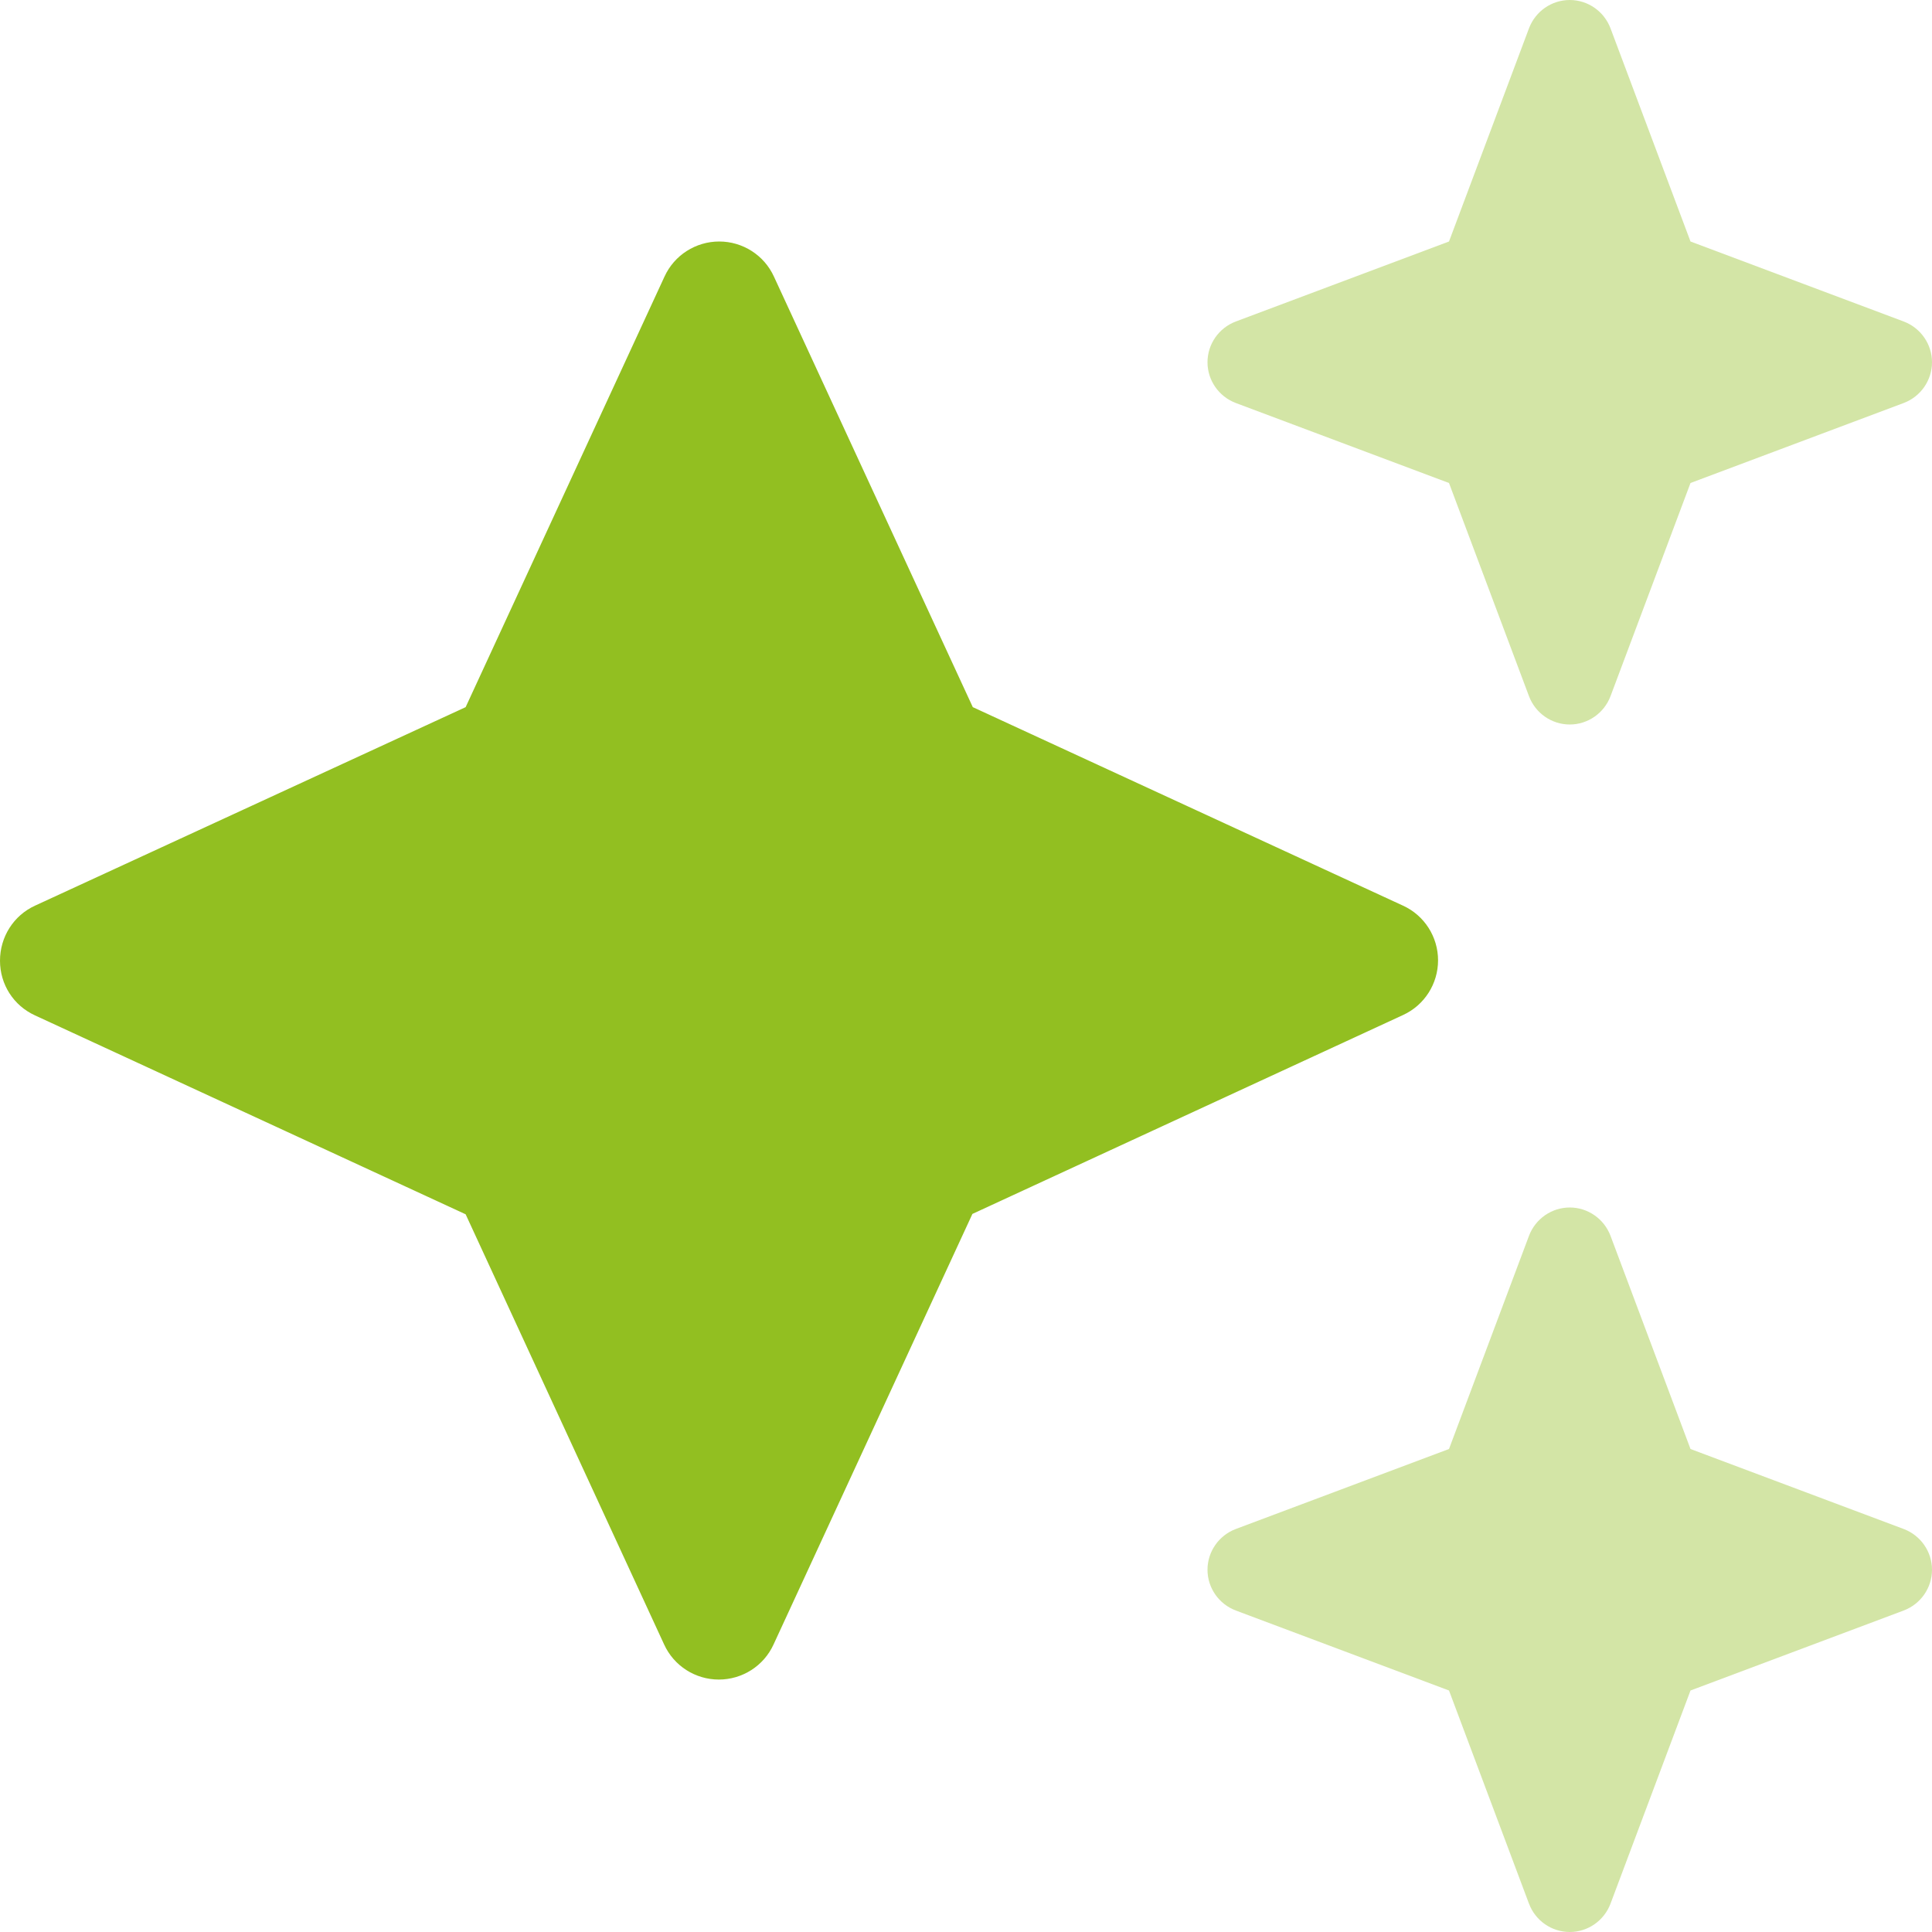
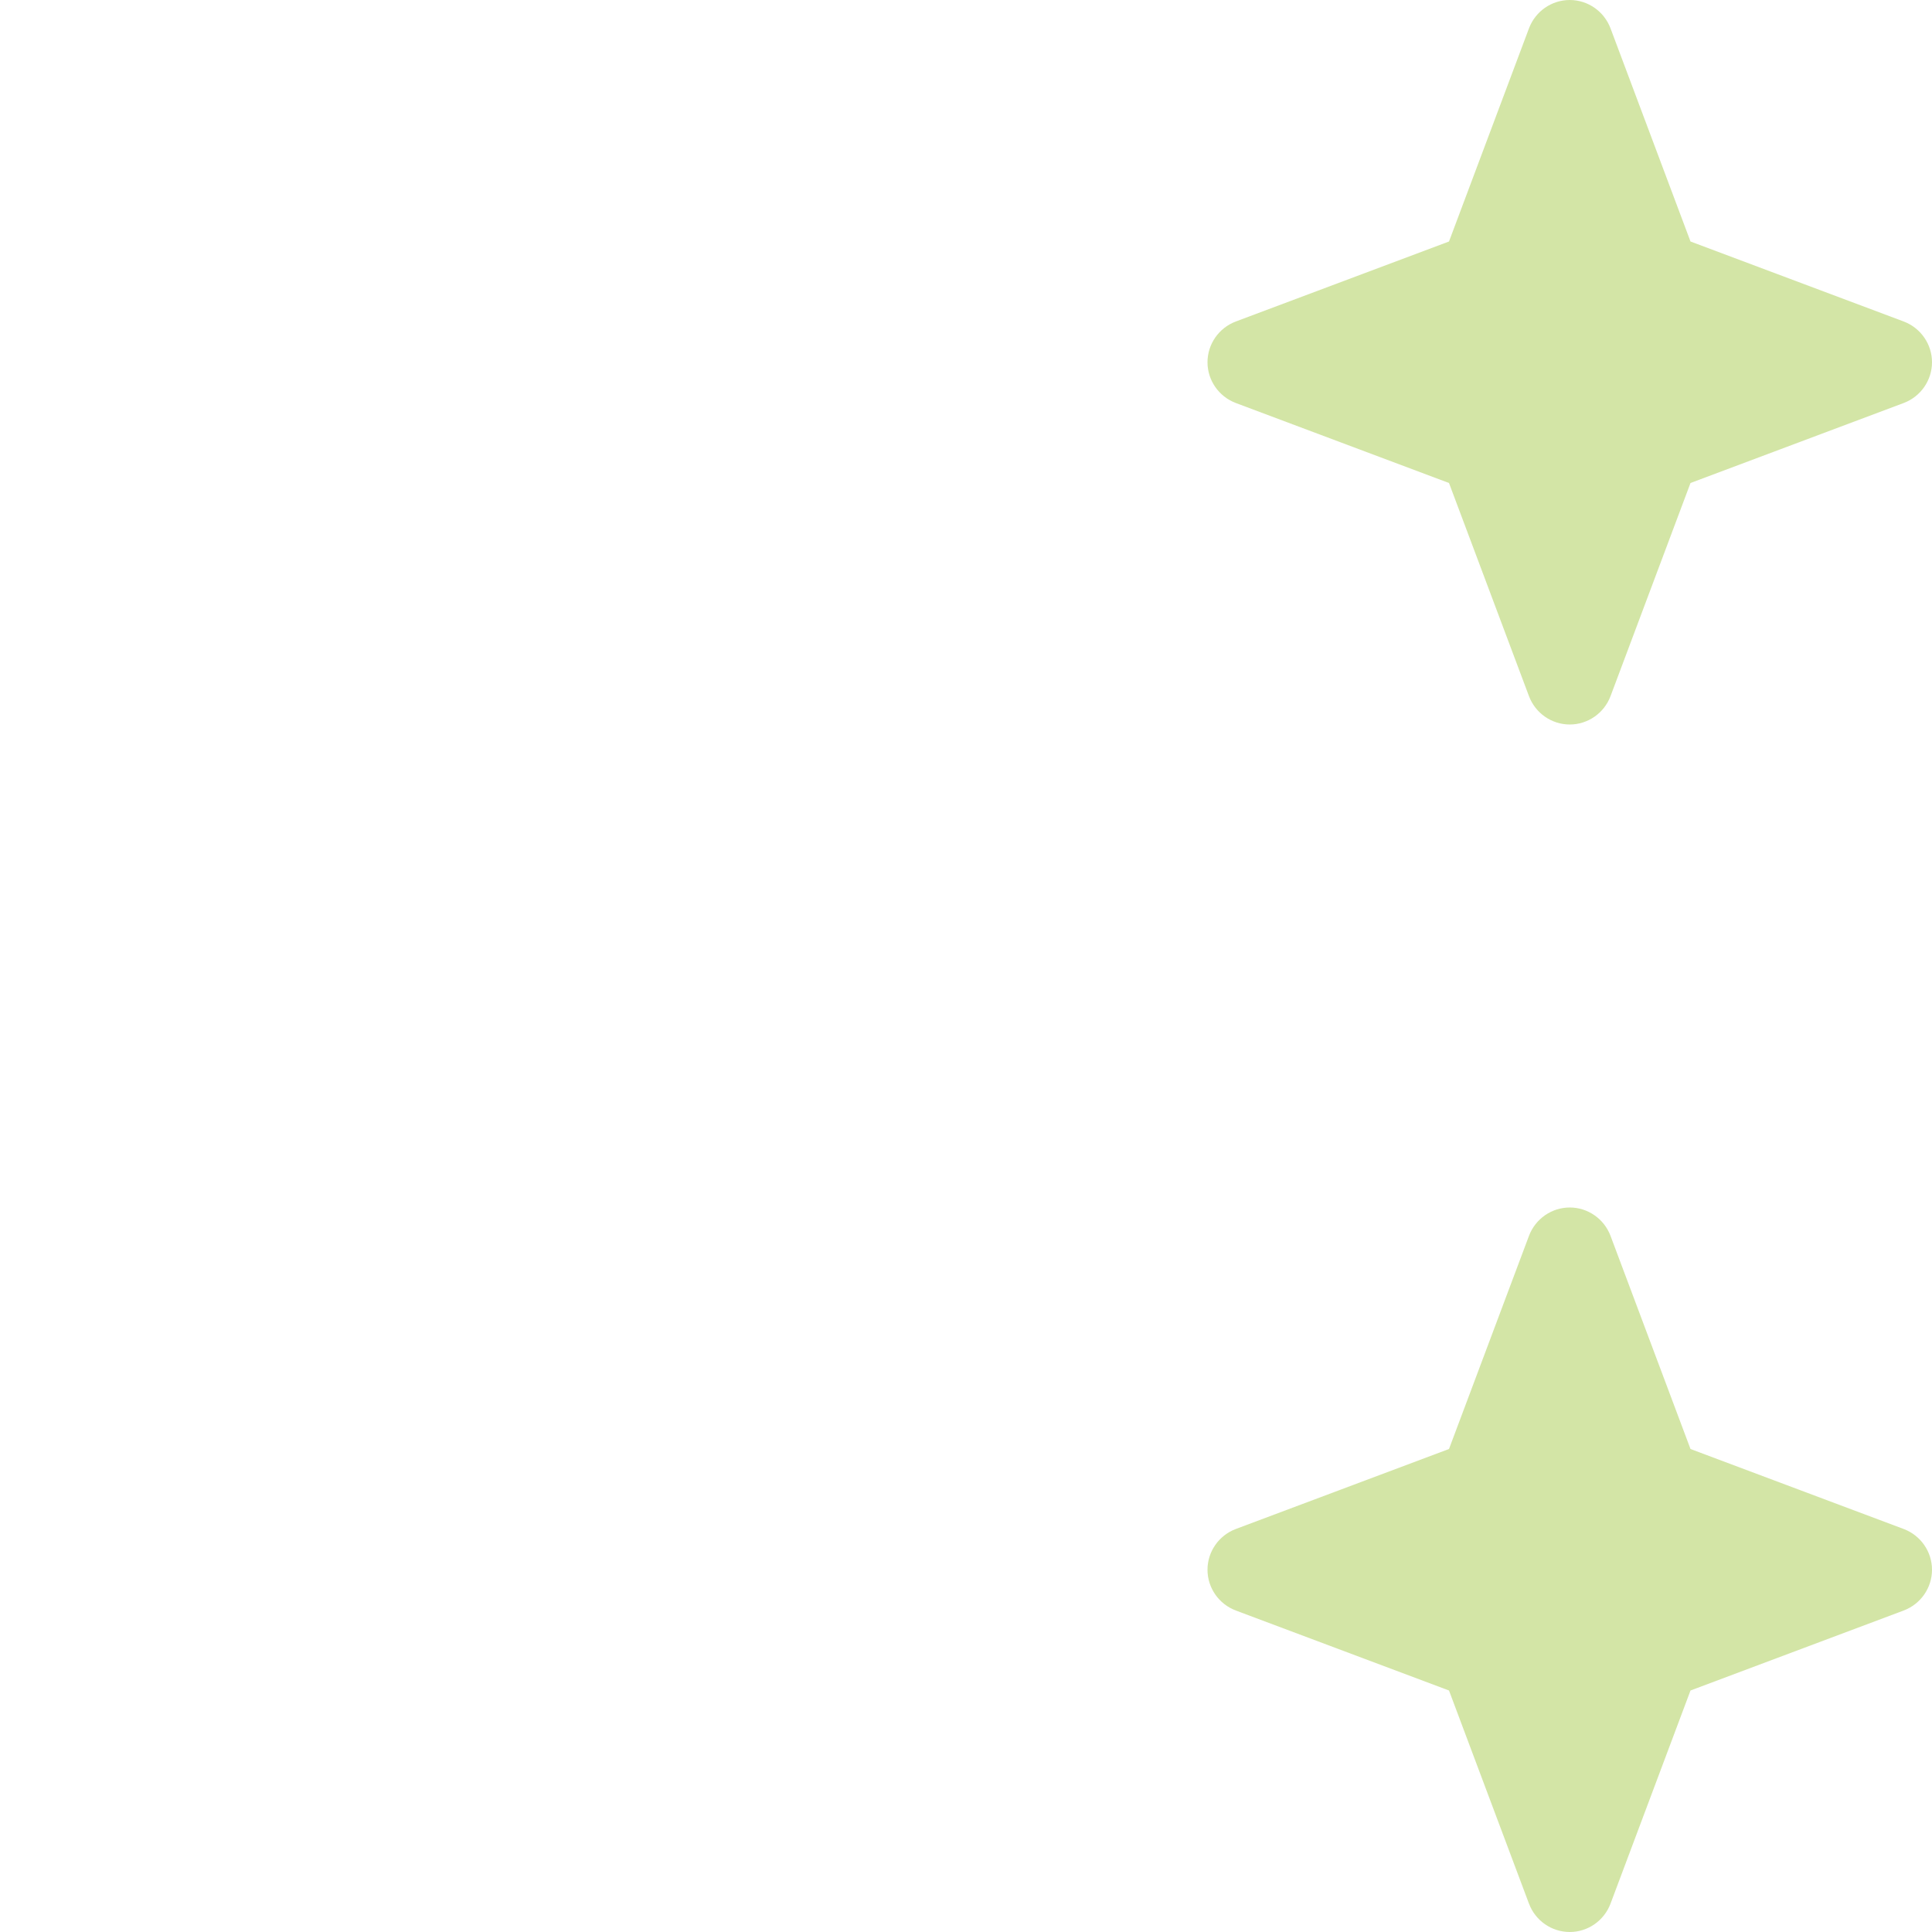
<svg xmlns="http://www.w3.org/2000/svg" id="Calque_1" version="1.1" viewBox="0 0 512 512">
  <defs>
    <style>
      .st0, .st1 {
        fill: #92bf21;
      }

      .st1 {
        isolation: isolate;
        opacity: .4;
      }
    </style>
  </defs>
  <path class="st1" d="M327.5,85.2l56.5-21.2,21.2-56.5c1.7-4.5,6-7.5,10.8-7.5s9.1,3,10.8,7.5l21.2,56.5,56.5,21.2c4.5,1.7,7.5,6,7.5,10.8s-3,9.1-7.5,10.8l-56.5,21.2-21.2,56.5c-1.7,4.5-6,7.5-10.8,7.5s-9.1-3-10.8-7.5l-21.2-56.5-56.5-21.2c-4.5-1.7-7.5-6-7.5-10.8s3-9.1,7.5-10.8ZM327.5,405.2l56.5-21.2,21.2-56.5c1.7-4.5,6-7.5,10.8-7.5s9.1,3,10.8,7.5l21.2,56.5,56.5,21.2c4.5,1.7,7.5,6,7.5,10.8s-3,9.1-7.5,10.8l-56.5,21.2-21.2,56.5c-1.7,4.5-6,7.5-10.8,7.5s-9.1-3-10.8-7.5l-21.2-56.5-56.5-21.2c-4.5-1.7-7.5-6-7.5-10.8s3-9.1,7.5-10.8Z" />
-   <path class="st0" d="M205.1,73.3c-2.6-5.7-8.3-9.3-14.5-9.3s-11.9,3.6-14.5,9.3l-52.7,114.1L9.3,240c-5.7,2.6-9.3,8.3-9.3,14.6s3.6,11.9,9.3,14.5l114.1,52.7,52.6,114c2.6,5.7,8.3,9.3,14.5,9.3s11.9-3.6,14.5-9.3l52.7-114.1,114.1-52.7c5.7-2.6,9.3-8.3,9.3-14.5s-3.6-11.9-9.3-14.5l-114-52.6-52.7-114.1Z" />
</svg>